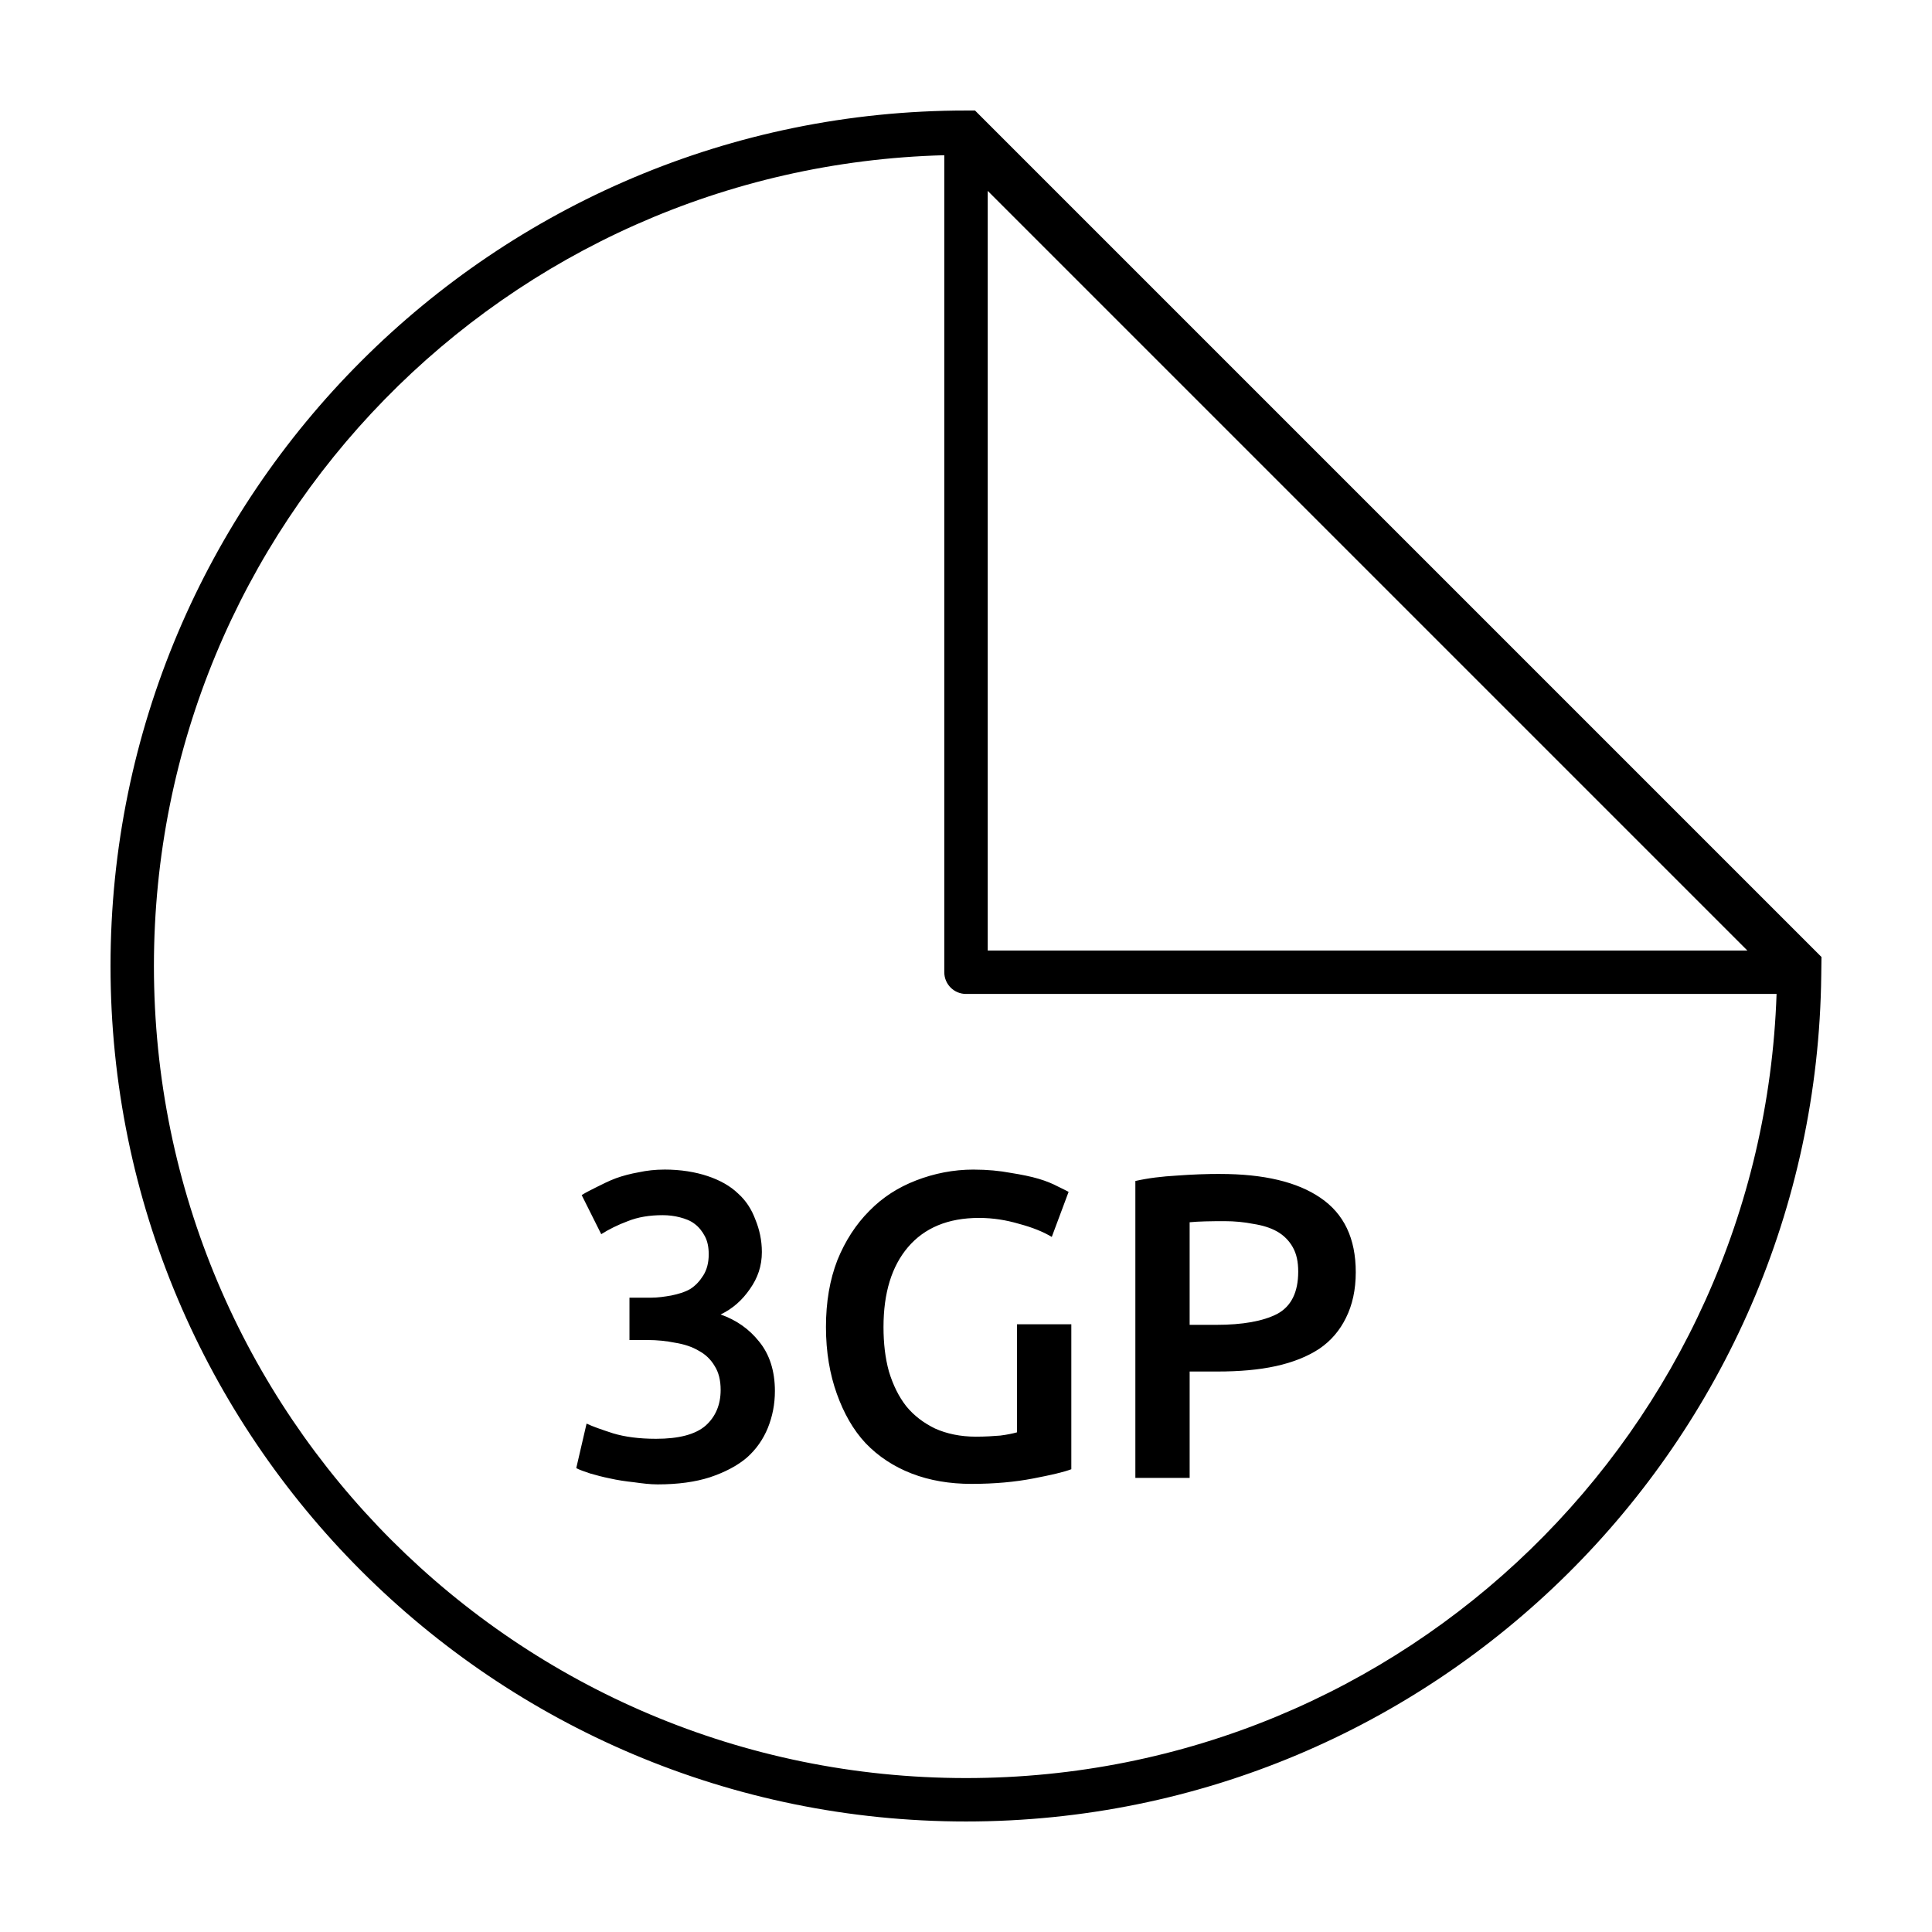
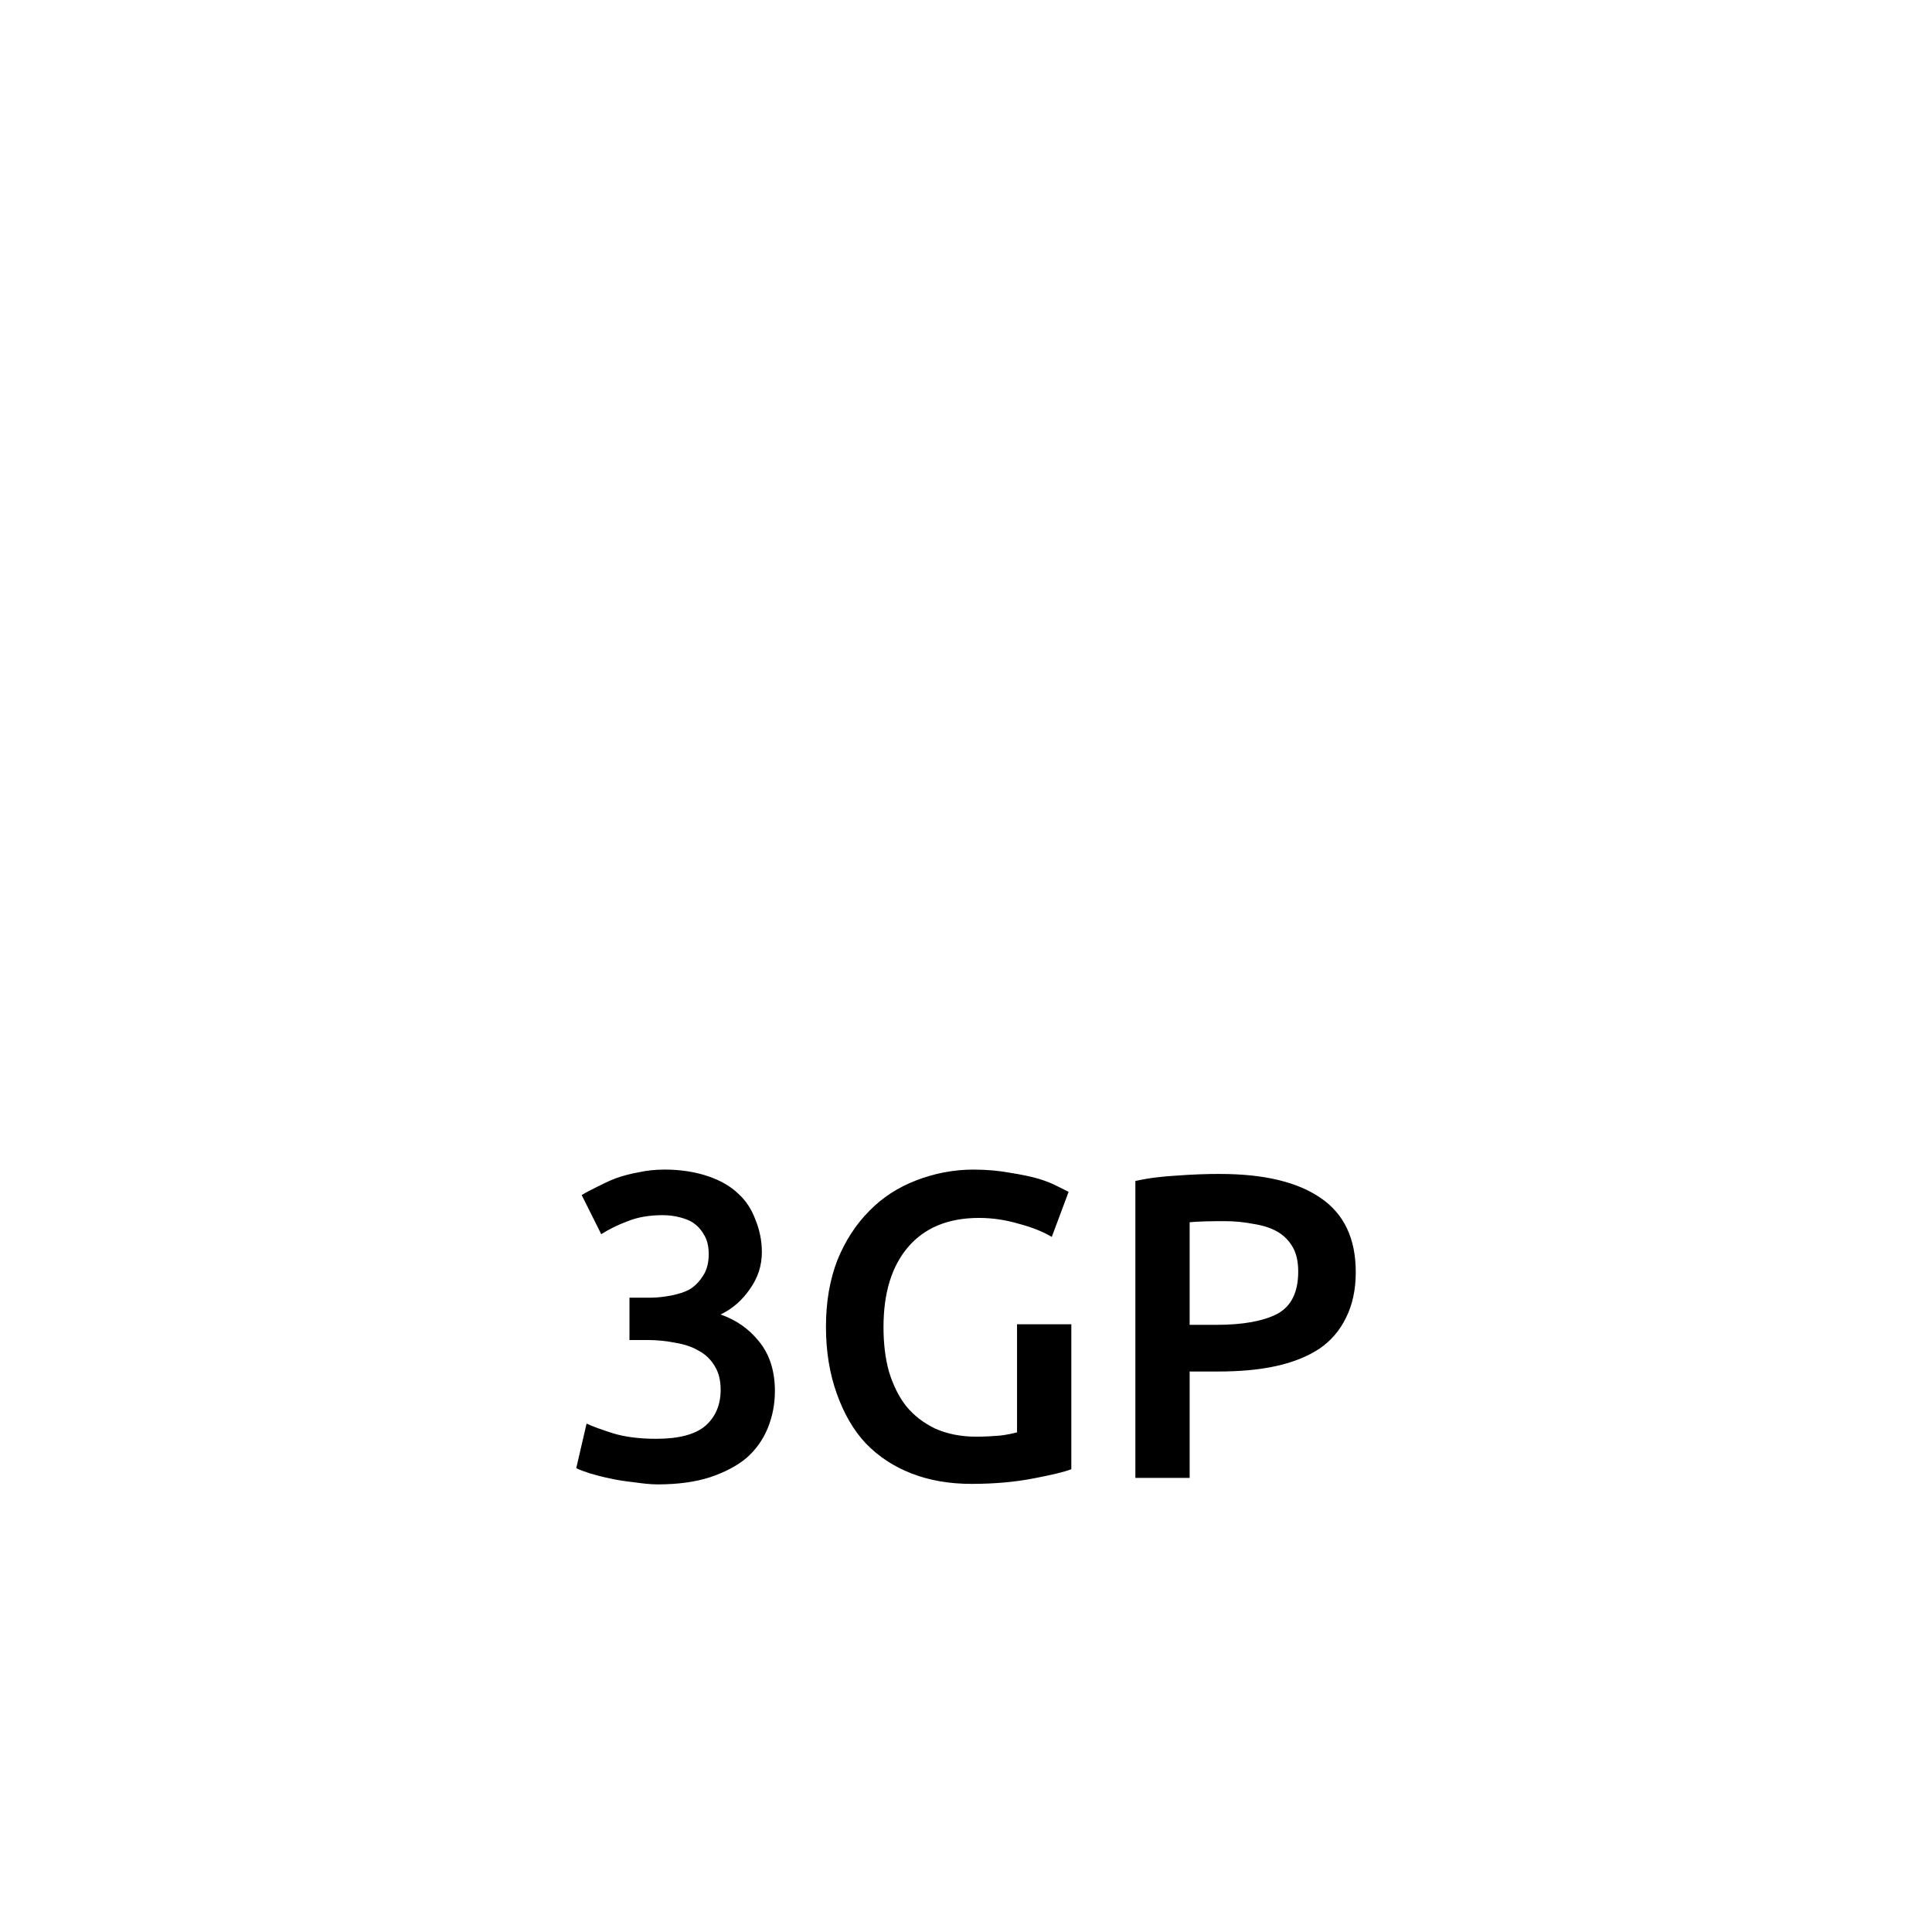
<svg xmlns="http://www.w3.org/2000/svg" fill="#000000" width="800px" height="800px" version="1.1" viewBox="144 144 512 512">
  <g>
-     <path d="m400 173.29c-125.14 0-226.71 101.57-226.71 226.71 0 125.14 101.57 226.71 226.71 226.71 124.32 0 225.26-100.26 226.65-224.27 0.02-1.625 0.051-3.129 0.062-4.828l-224.33-224.33zm-5.754 11.852v216.51c0 3.176 2.578 5.754 5.754 5.754h214.81c-3.93 115.46-98.391 207.8-214.81 207.8-118.92 0-215.21-96.281-215.21-215.21 0-116.98 93.227-211.79 209.45-214.86zm11.508 9.441 201.32 201.32h-201.32z" />
    <path d="m320.02 453.95c-2.379 0-4.613 0.258-6.762 0.719-2.148 0.383-4.125 0.891-6.043 1.582-1.84 0.691-3.5 1.535-5.035 2.301-1.535 0.766-2.953 1.469-4.027 2.16l5.18 10.355c2.07-1.305 4.363-2.453 7.051-3.453 2.684-1.074 5.754-1.582 9.207-1.582 1.609 0 3.144 0.191 4.602 0.574 1.457 0.383 2.809 0.883 3.883 1.727 1.152 0.844 2.043 2.004 2.734 3.309 0.691 1.305 1.008 2.906 1.008 4.746 0 2.301-0.52 4.152-1.438 5.609-0.922 1.457-1.996 2.676-3.453 3.598-1.457 0.844-3.195 1.344-5.035 1.727-1.766 0.309-3.559 0.574-5.324 0.574h-5.754v11.219h4.746c2.609 0 5.035 0.258 7.336 0.719 2.379 0.383 4.566 1.082 6.328 2.156 1.84 0.996 3.176 2.34 4.172 4.027 1.074 1.688 1.582 3.797 1.582 6.328 0 3.914-1.344 7.117-4.027 9.496-2.684 2.301-7.031 3.453-13.09 3.453-4.527 0-8.297-0.52-11.363-1.438-3.07-0.996-5.438-1.82-7.051-2.59l-2.734 11.797c0.844 0.457 2.129 0.902 3.738 1.438 1.609 0.457 3.262 0.91 5.18 1.293 1.996 0.457 4.18 0.777 6.328 1.008 2.227 0.309 4.258 0.574 6.328 0.574 5.371 0 9.973-0.641 13.809-1.871 3.914-1.305 7.25-3.031 9.781-5.18 2.531-2.227 4.383-4.922 5.609-7.914 1.227-3.07 1.871-6.254 1.871-9.781 0-5.293-1.41-9.715-4.172-13.09-2.684-3.375-6.07-5.734-10.215-7.191 3.223-1.535 5.773-3.844 7.769-6.762 2.07-2.914 3.164-6.098 3.164-9.781 0-3.144-0.652-6.023-1.727-8.633-0.996-2.684-2.457-4.988-4.602-6.906-2.07-1.996-4.832-3.527-8.055-4.602-3.223-1.074-7.059-1.727-11.508-1.727zm81.996 0c-5.371 0-10.492 1.035-15.25 2.879-4.758 1.84-8.844 4.449-12.371 8.055-3.527 3.527-6.414 7.949-8.488 13.09-1.996 5.141-3.019 11.02-3.019 17.695 0 6.676 1.035 12.555 2.879 17.695 1.84 5.141 4.324 9.562 7.625 13.09 3.375 3.527 7.473 6.215 12.227 8.055 4.758 1.84 10.07 2.734 15.824 2.734 6.215 0 11.641-0.52 16.398-1.438 4.758-0.922 8.074-1.68 10.07-2.445v-38.41h-14.387v28.629c-1.074 0.309-2.617 0.633-4.461 0.863-1.84 0.152-3.941 0.289-6.473 0.289-4.066 0-7.719-0.777-10.789-2.156-2.992-1.457-5.555-3.367-7.625-5.898-1.996-2.531-3.527-5.676-4.602-9.207-0.996-3.606-1.438-7.5-1.438-11.797 0-9.055 2.176-16.082 6.473-21.145 4.375-5.141 10.637-7.769 18.844-7.769 3.758 0 7.269 0.586 10.645 1.582 3.453 0.922 6.328 2.07 8.633 3.453l4.461-11.941c-0.539-0.309-1.496-0.75-2.879-1.438-1.305-0.691-2.965-1.398-5.035-2.016-2.07-0.613-4.566-1.121-7.481-1.582-2.84-0.535-6.098-0.863-9.781-0.863zm65.309 1.152c-3.453 0-7.223 0.125-11.363 0.434-4.066 0.23-7.699 0.672-11.078 1.438v78.688h14.387v-28.195h7.336c5.832 0 11.008-0.441 15.535-1.438 4.527-0.996 8.363-2.531 11.508-4.602 3.144-2.148 5.438-4.902 7.051-8.199 1.688-3.375 2.59-7.402 2.59-12.082 0-8.977-3.137-15.488-9.352-19.707-6.137-4.219-15.027-6.328-26.613-6.328zm1.152 12.516c2.762 0 5.246 0.258 7.625 0.719 2.453 0.383 4.566 1.016 6.328 2.016 1.766 0.996 3.176 2.406 4.172 4.172 0.996 1.766 1.438 3.863 1.438 6.473 0 5.449-1.852 9.227-5.609 11.223-3.758 1.918-9.129 2.875-16.113 2.875h-7.051v-27.188c2.379-0.23 5.523-0.289 9.207-0.289z" />
  </g>
</svg>